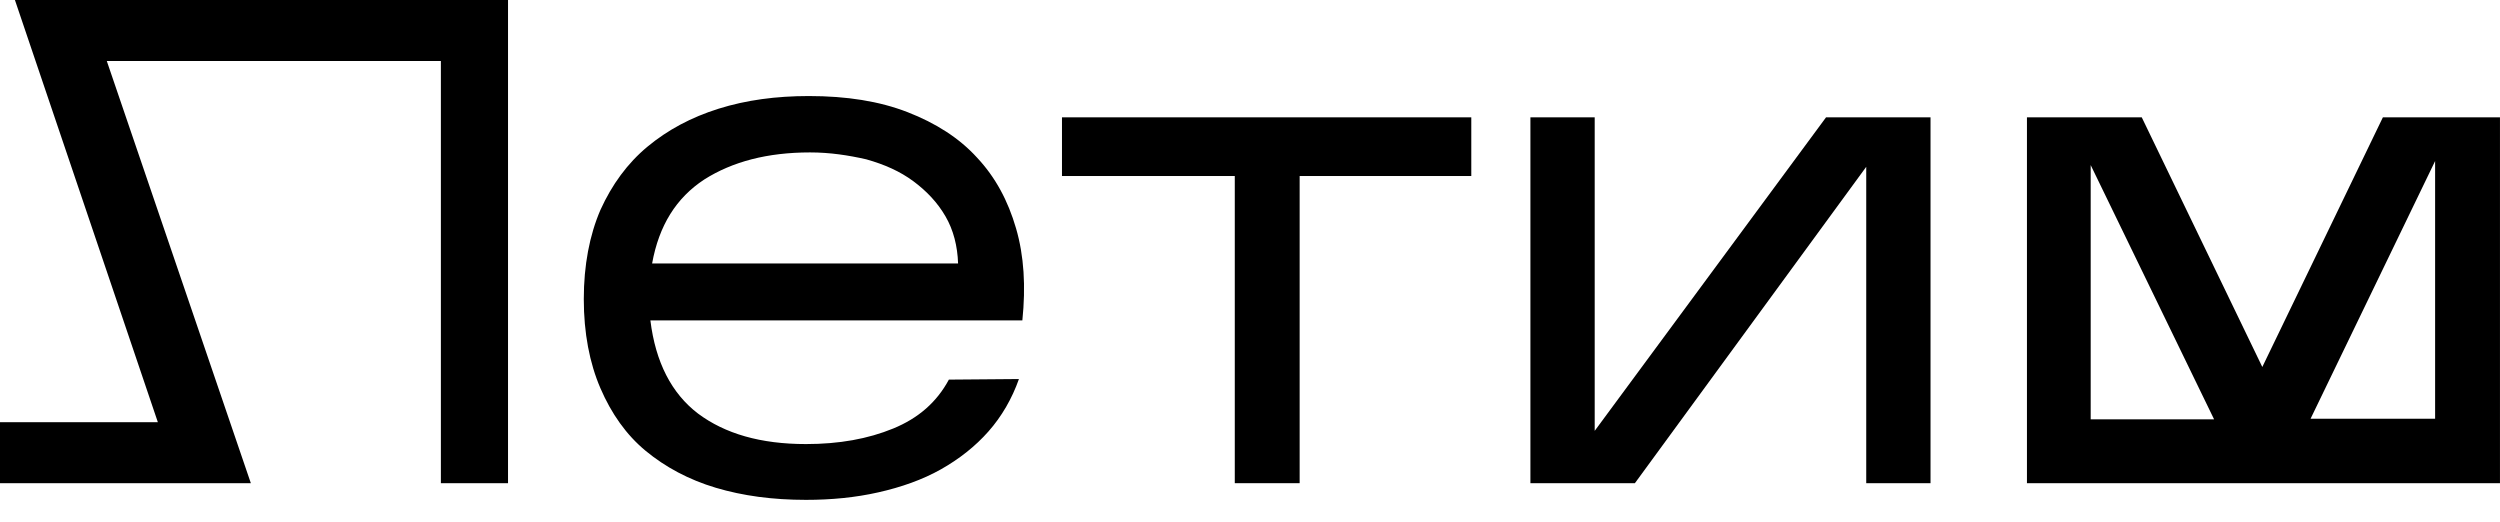
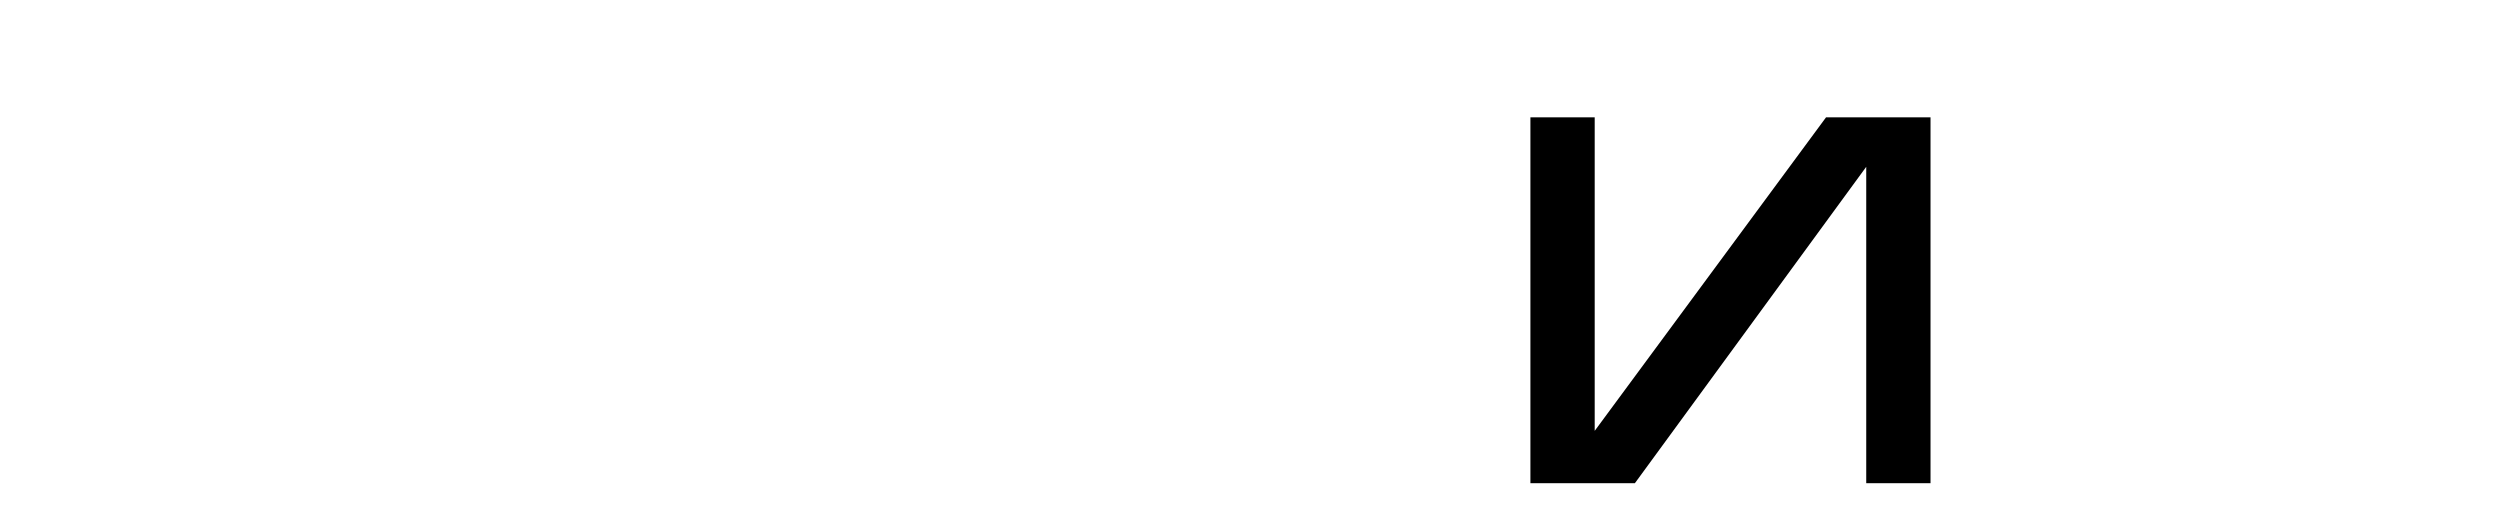
<svg xmlns="http://www.w3.org/2000/svg" width="91" height="19" viewBox="0 0 91 19" fill="none">
-   <path d="M3.887 2.22L9.131 17.589H0V15.369H5.746L0.543 0H18.492V17.589H16.048V2.22H3.887Z" fill="black" />
-   <path d="M37.089 13.797C36.838 14.509 36.462 15.159 35.981 15.703C35.501 16.247 34.916 16.708 34.247 17.085C33.578 17.462 32.805 17.734 31.969 17.922C31.134 18.111 30.256 18.195 29.337 18.195C28.125 18.195 27.038 18.048 26.056 17.755C25.074 17.462 24.217 17.001 23.507 16.415C22.796 15.829 22.253 15.054 21.856 14.133C21.459 13.211 21.25 12.122 21.25 10.887C21.25 9.652 21.459 8.563 21.856 7.641C22.274 6.72 22.838 5.945 23.569 5.338C24.301 4.731 25.157 4.27 26.16 3.956C27.163 3.642 28.25 3.496 29.441 3.496C30.82 3.496 32.011 3.684 33.035 4.082C34.059 4.48 34.916 5.024 35.563 5.736C36.232 6.448 36.692 7.306 36.984 8.312C37.277 9.317 37.34 10.426 37.214 11.662H23.674C23.862 13.19 24.447 14.321 25.408 15.054C26.39 15.787 27.686 16.164 29.337 16.164C30.549 16.164 31.593 15.975 32.513 15.598C33.432 15.221 34.101 14.635 34.539 13.818L37.089 13.797ZM29.483 5.548C27.937 5.548 26.662 5.883 25.638 6.532C24.614 7.202 23.987 8.207 23.737 9.589H34.874C34.853 8.961 34.707 8.374 34.414 7.872C34.122 7.369 33.725 6.951 33.244 6.595C32.763 6.239 32.199 5.987 31.531 5.799C30.883 5.652 30.214 5.548 29.483 5.548Z" fill="black" />
-   <path d="M47.307 6.407V17.588H44.946V6.407H38.656V4.271H53.555V6.407H47.307Z" fill="black" />
  <path d="M67.931 6.072L59.51 17.588H55.707V4.271H58.047V15.683L66.468 4.271H70.271V17.588H67.931V6.072Z" fill="black" />
-   <path d="M86.737 4.271L82.348 13.358L77.96 4.271H73.781V15.243V17.588H76.122H88.659H90.999V15.243V4.271H86.737ZM76.101 15.243V6.009L80.593 15.264H76.101V15.243ZM84.104 15.243L88.638 5.862V15.243H84.104Z" fill="black" />
</svg>